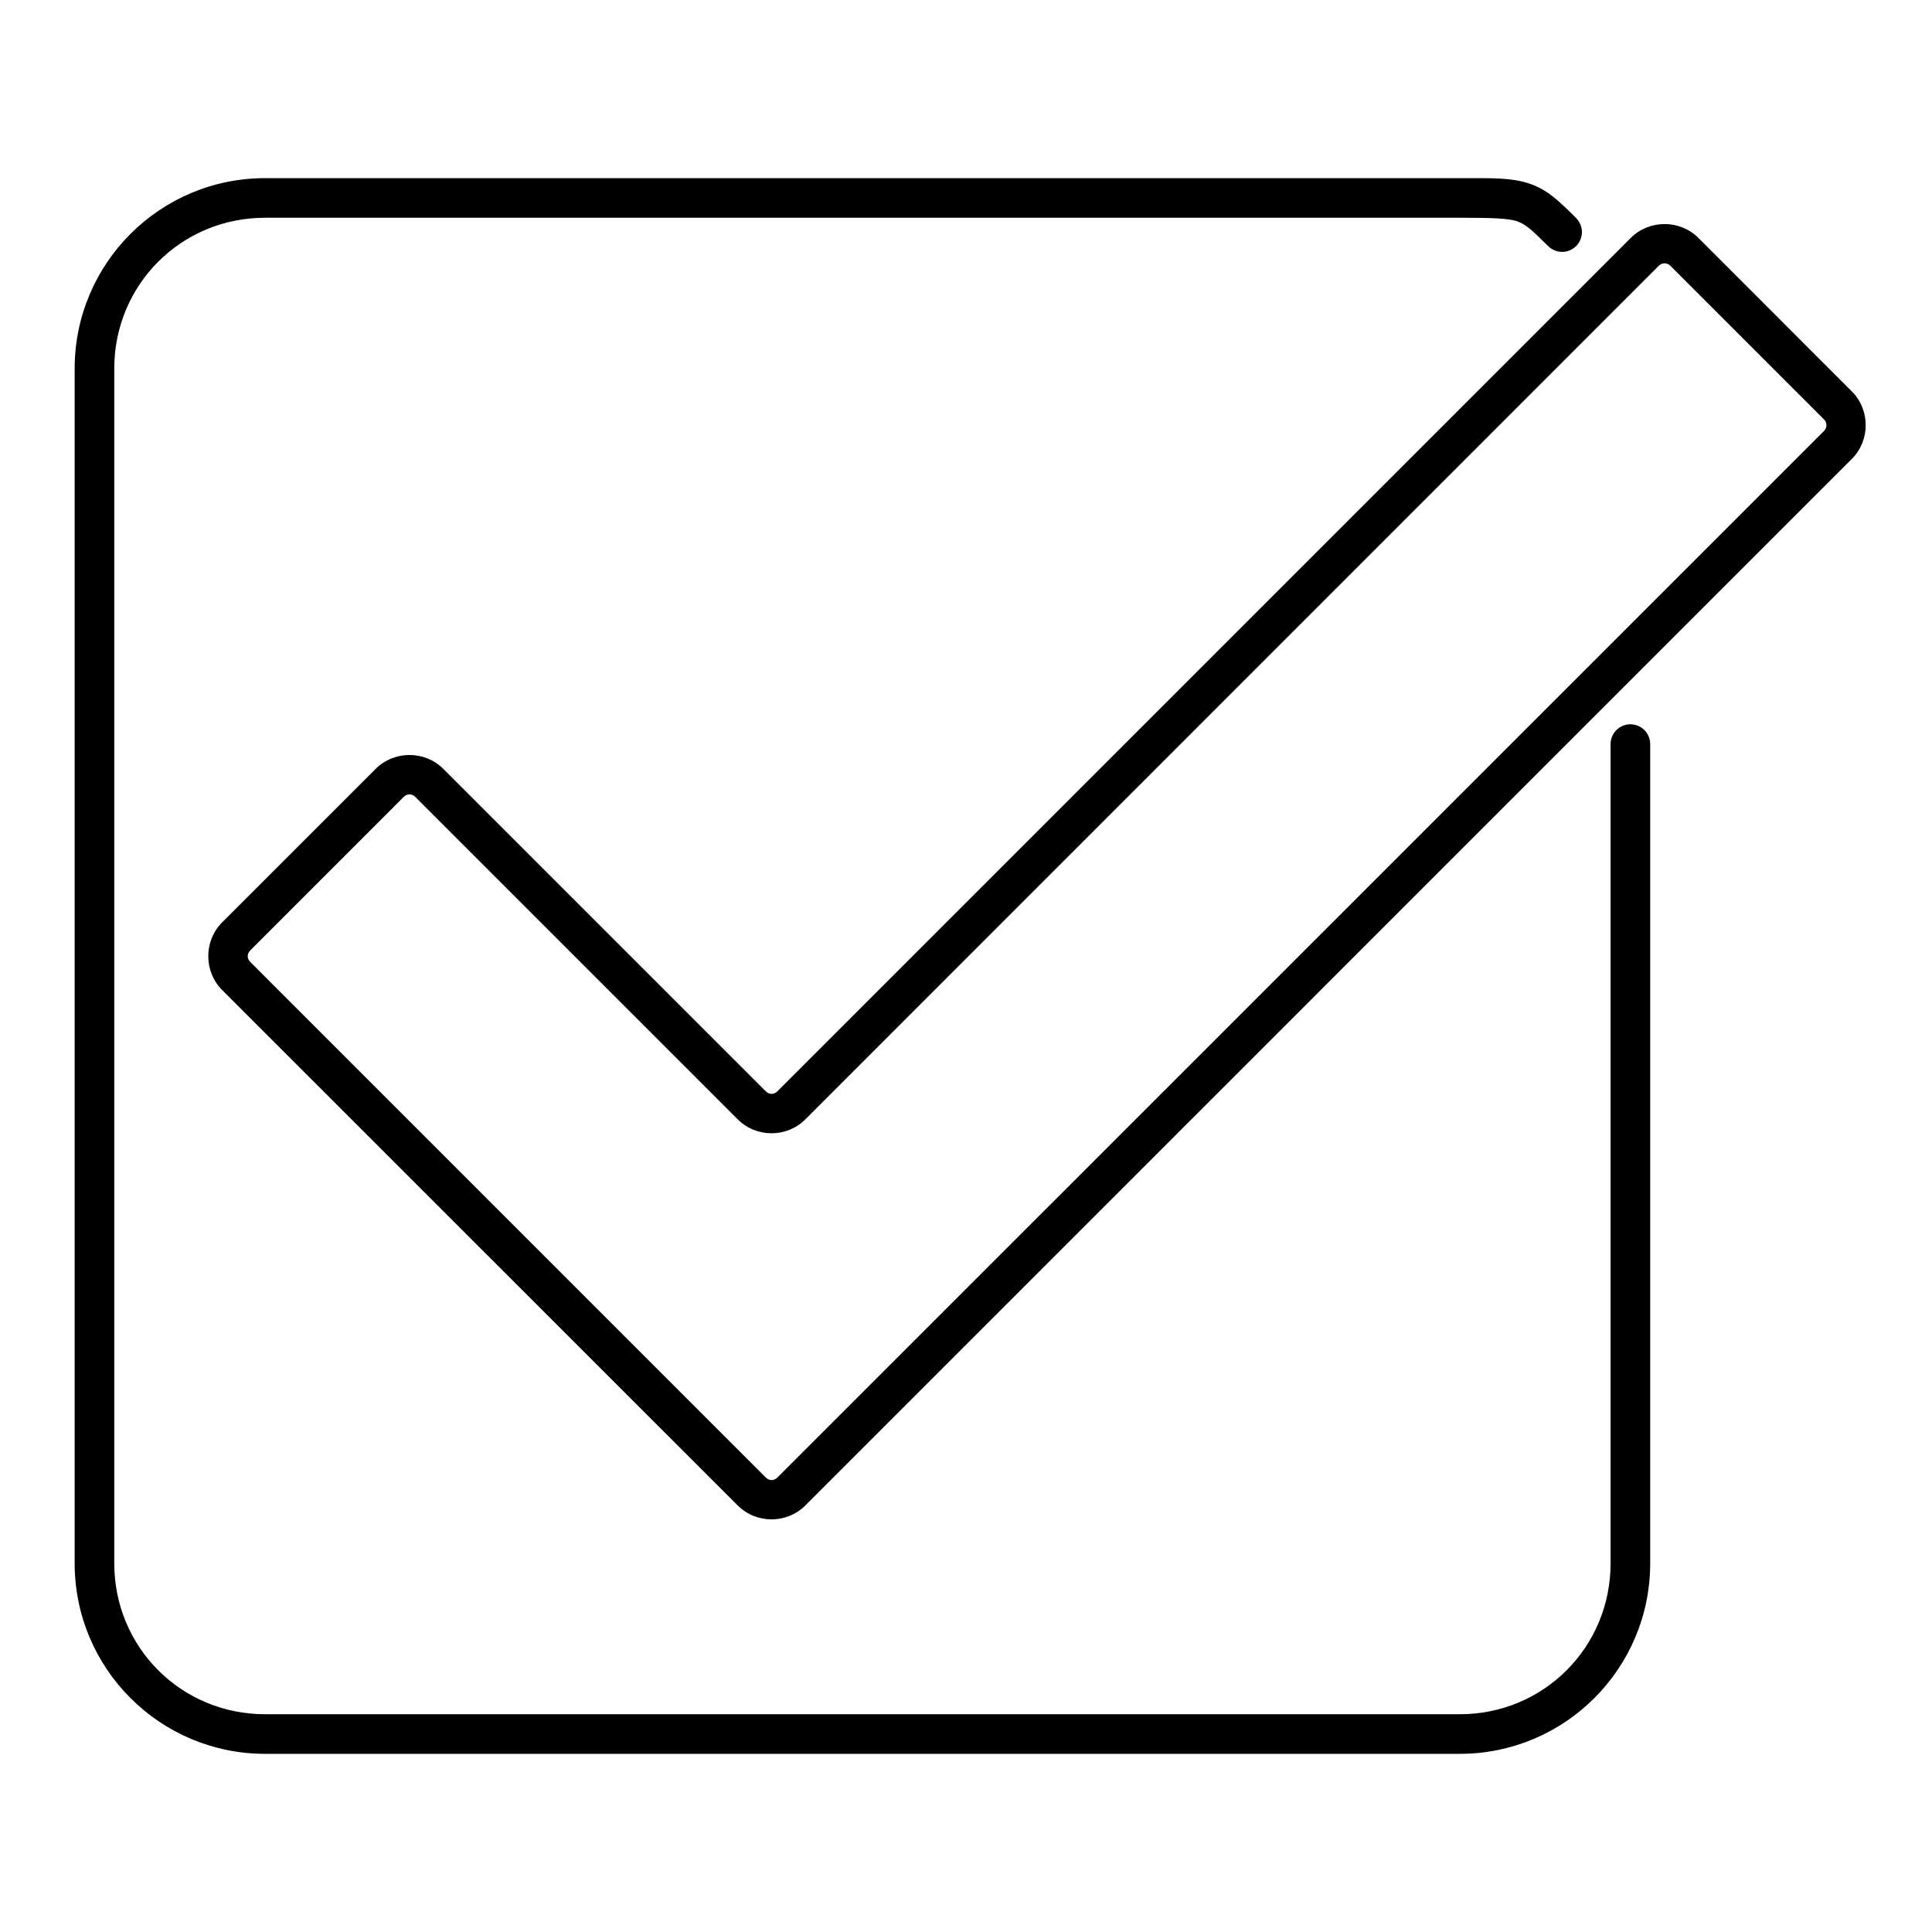
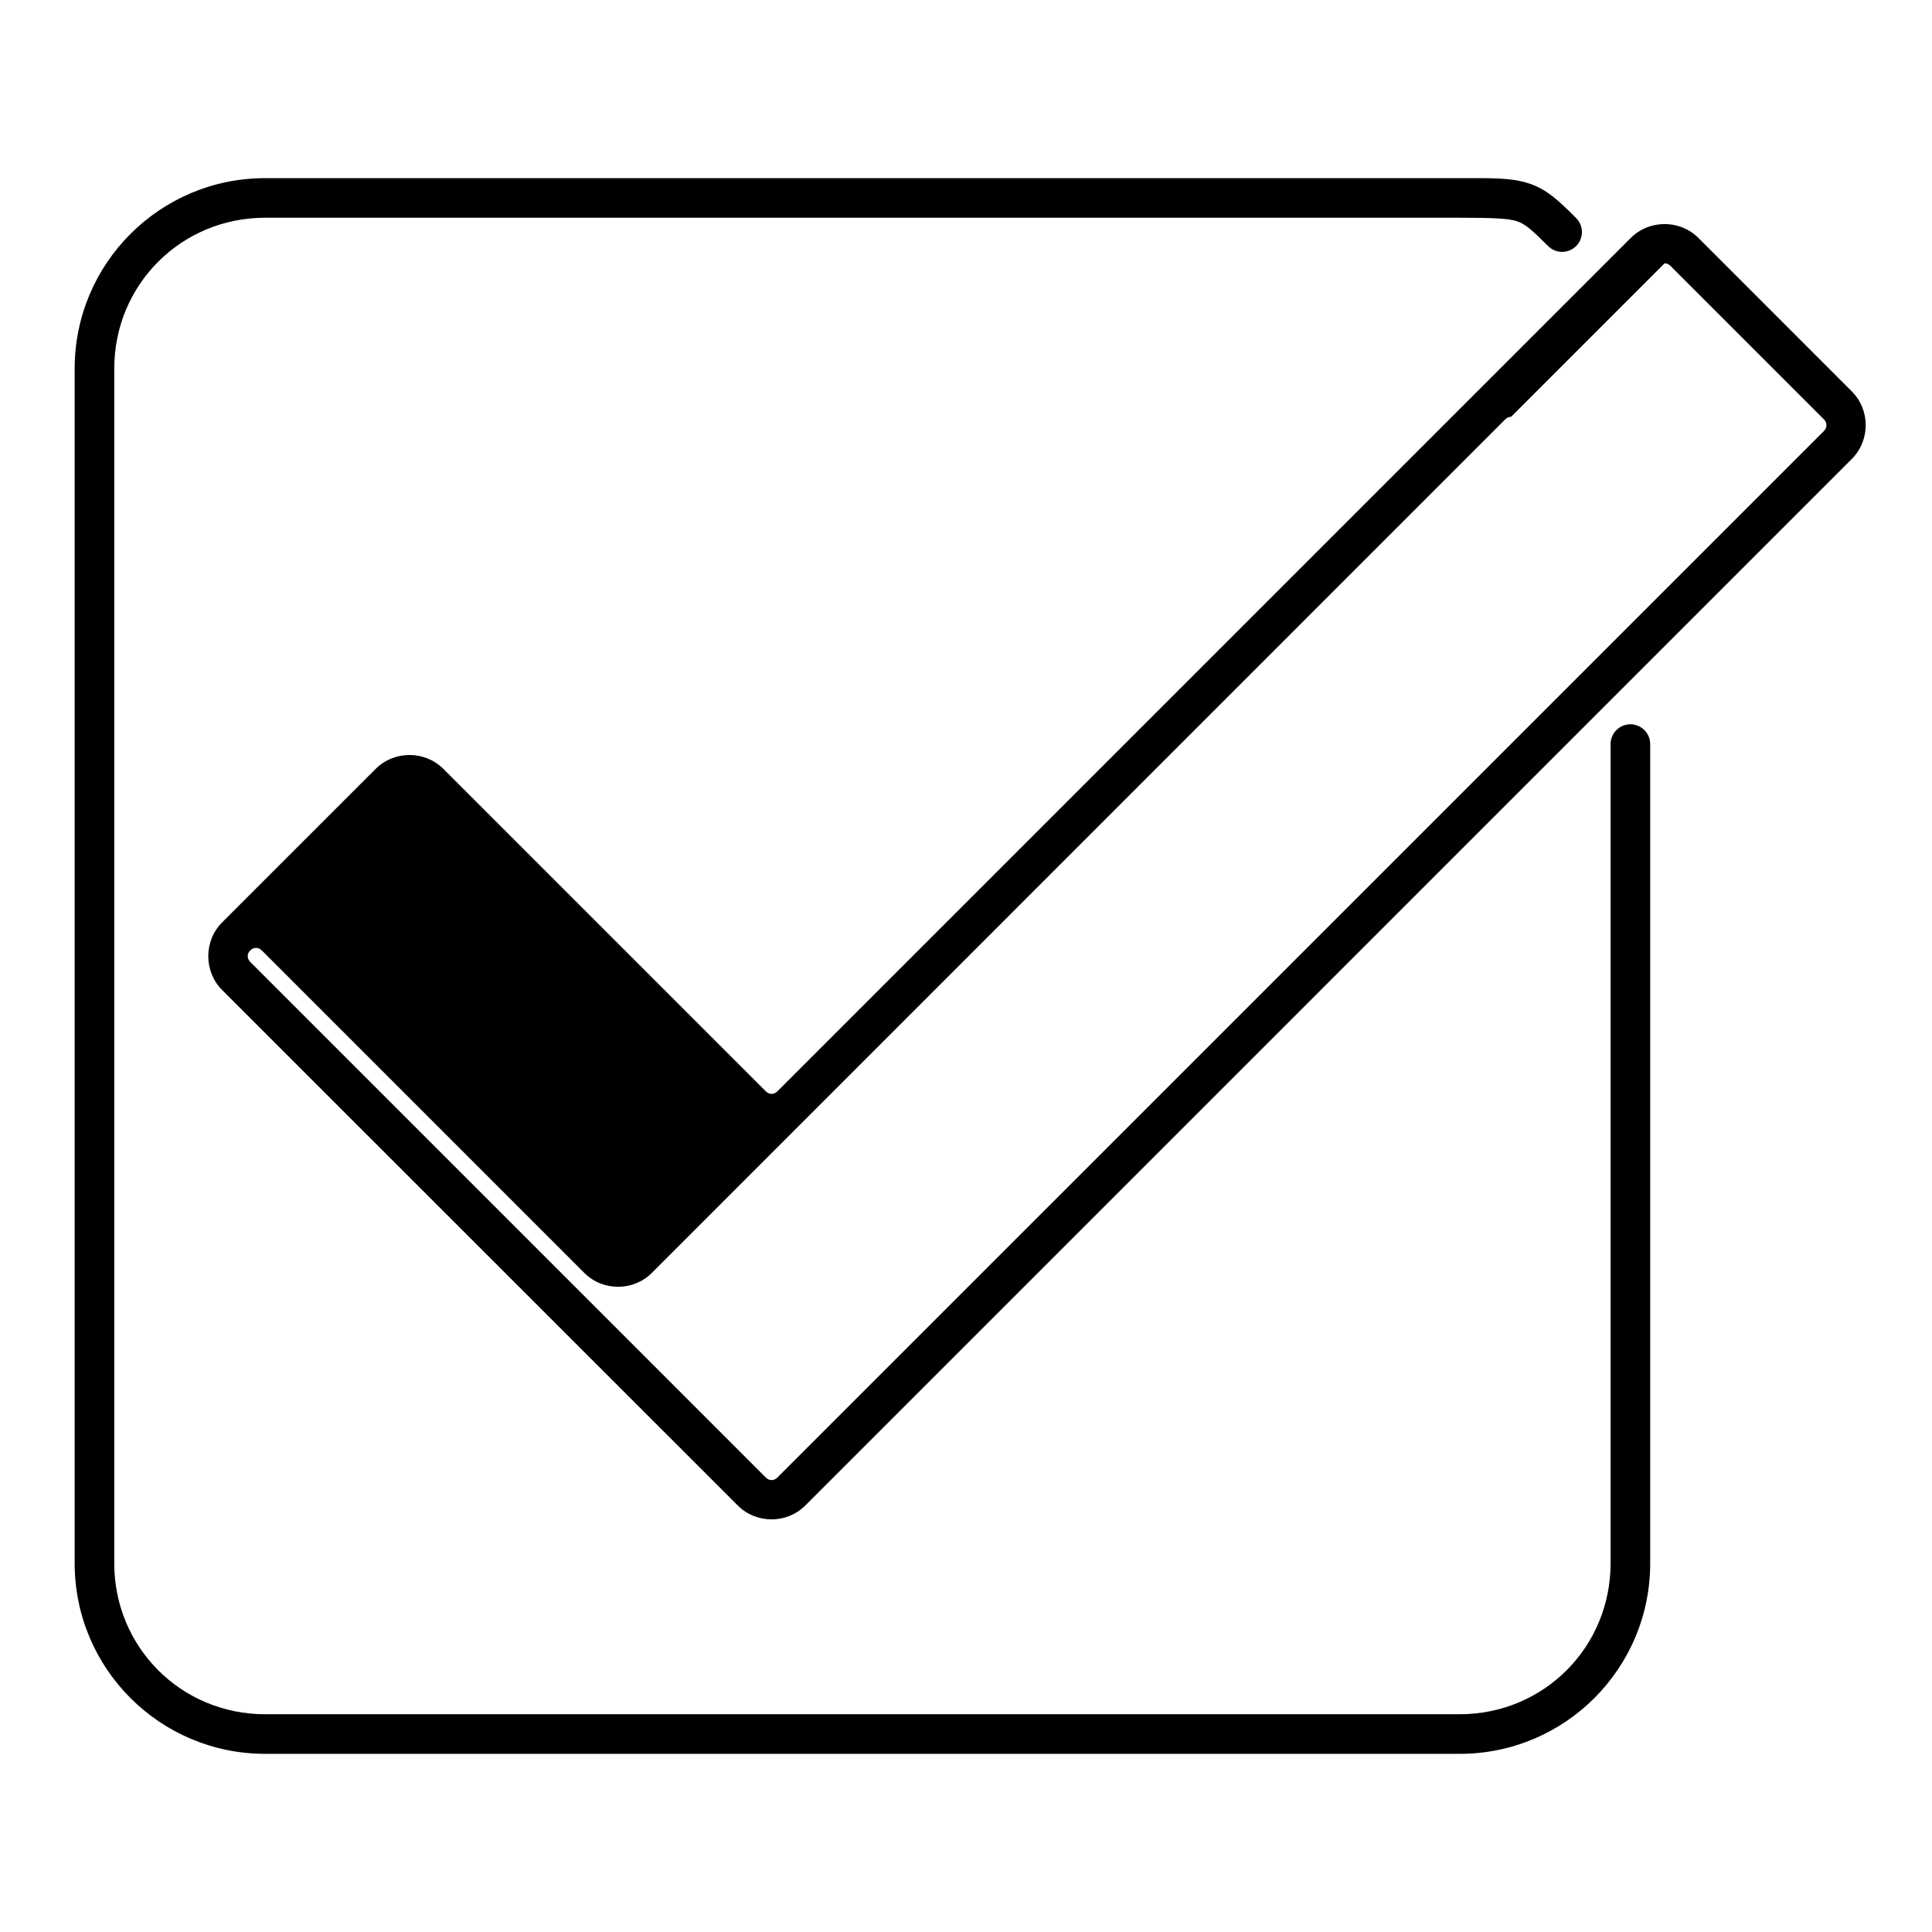
<svg xmlns="http://www.w3.org/2000/svg" fill="#000000" width="800px" height="800px" version="1.1" viewBox="144 144 512 512">
-   <path d="m214.26 191.21c-27.875 0-50.473 22.598-50.473 50.473v316.62c0 27.875 22.598 50.484 50.473 50.484h316.59c27.871 0 50.469-22.609 50.469-50.484v-217.09c0.008-1.391-0.539-2.731-1.52-3.719-0.98-0.988-2.316-1.543-3.707-1.551-1.398-0.004-2.742 0.547-3.731 1.539-0.988 0.988-1.543 2.332-1.539 3.731v217.09c0 22.242-17.734 39.988-39.973 39.988h-316.59c-22.242 0-39.977-17.746-39.977-39.988v-316.62c0-22.242 17.734-39.977 39.977-39.977h316.59c8.691 0 12.855 0.176 15.066 0.891 2.211 0.719 3.891 2.148 8.363 6.625 2.047 2.035 5.356 2.035 7.402 0 0.988-0.988 1.547-2.324 1.547-3.723 0-1.395-0.559-2.734-1.547-3.719-4.574-4.574-7.766-7.633-12.516-9.176-4.754-1.543-9.625-1.395-18.316-1.395zm370.87 12.168c-3.25 0-6.496 1.219-8.949 3.668l-226.17 226.17c-0.891 0.895-2.172 0.895-3.062 0l-85.457-85.453c-4.902-4.906-13.031-4.906-17.938 0l-40.68 40.672c-4.906 4.902-4.906 13.031 0 17.938l136.64 136.6c4.906 4.902 12.992 4.902 17.898 0l277.34-277.35c4.902-4.902 4.902-12.992 0-17.895l-40.672-40.684c-2.453-2.449-5.703-3.668-8.949-3.668zm0 10.402c0.551 0 1.102 0.223 1.547 0.668l40.684 40.684c0.891 0.891 0.891 2.199 0 3.094l-277.35 277.34c-0.891 0.895-2.172 0.895-3.062 0l-136.63-136.64c-0.895-0.895-0.895-2.164 0-3.055l40.672-40.684c0.891-0.891 2.172-0.891 3.062 0l85.465 85.465c4.906 4.902 12.992 4.902 17.898 0l226.17-226.21c0.445-0.445 0.996-0.668 1.547-0.668z" fill-rule="evenodd" />
+   <path d="m214.26 191.21c-27.875 0-50.473 22.598-50.473 50.473v316.62c0 27.875 22.598 50.484 50.473 50.484h316.59c27.871 0 50.469-22.609 50.469-50.484v-217.09c0.008-1.391-0.539-2.731-1.52-3.719-0.98-0.988-2.316-1.543-3.707-1.551-1.398-0.004-2.742 0.547-3.731 1.539-0.988 0.988-1.543 2.332-1.539 3.731v217.09c0 22.242-17.734 39.988-39.973 39.988h-316.59c-22.242 0-39.977-17.746-39.977-39.988v-316.62c0-22.242 17.734-39.977 39.977-39.977h316.59c8.691 0 12.855 0.176 15.066 0.891 2.211 0.719 3.891 2.148 8.363 6.625 2.047 2.035 5.356 2.035 7.402 0 0.988-0.988 1.547-2.324 1.547-3.723 0-1.395-0.559-2.734-1.547-3.719-4.574-4.574-7.766-7.633-12.516-9.176-4.754-1.543-9.625-1.395-18.316-1.395zm370.87 12.168c-3.25 0-6.496 1.219-8.949 3.668l-226.17 226.17c-0.891 0.895-2.172 0.895-3.062 0l-85.457-85.453c-4.902-4.906-13.031-4.906-17.938 0l-40.68 40.672c-4.906 4.902-4.906 13.031 0 17.938l136.64 136.6c4.906 4.902 12.992 4.902 17.898 0l277.34-277.35c4.902-4.902 4.902-12.992 0-17.895l-40.672-40.684c-2.453-2.449-5.703-3.668-8.949-3.668zm0 10.402c0.551 0 1.102 0.223 1.547 0.668l40.684 40.684c0.891 0.891 0.891 2.199 0 3.094l-277.35 277.34c-0.891 0.895-2.172 0.895-3.062 0l-136.63-136.64c-0.895-0.895-0.895-2.164 0-3.055c0.891-0.891 2.172-0.891 3.062 0l85.465 85.465c4.906 4.902 12.992 4.902 17.898 0l226.17-226.21c0.445-0.445 0.996-0.668 1.547-0.668z" fill-rule="evenodd" />
</svg>